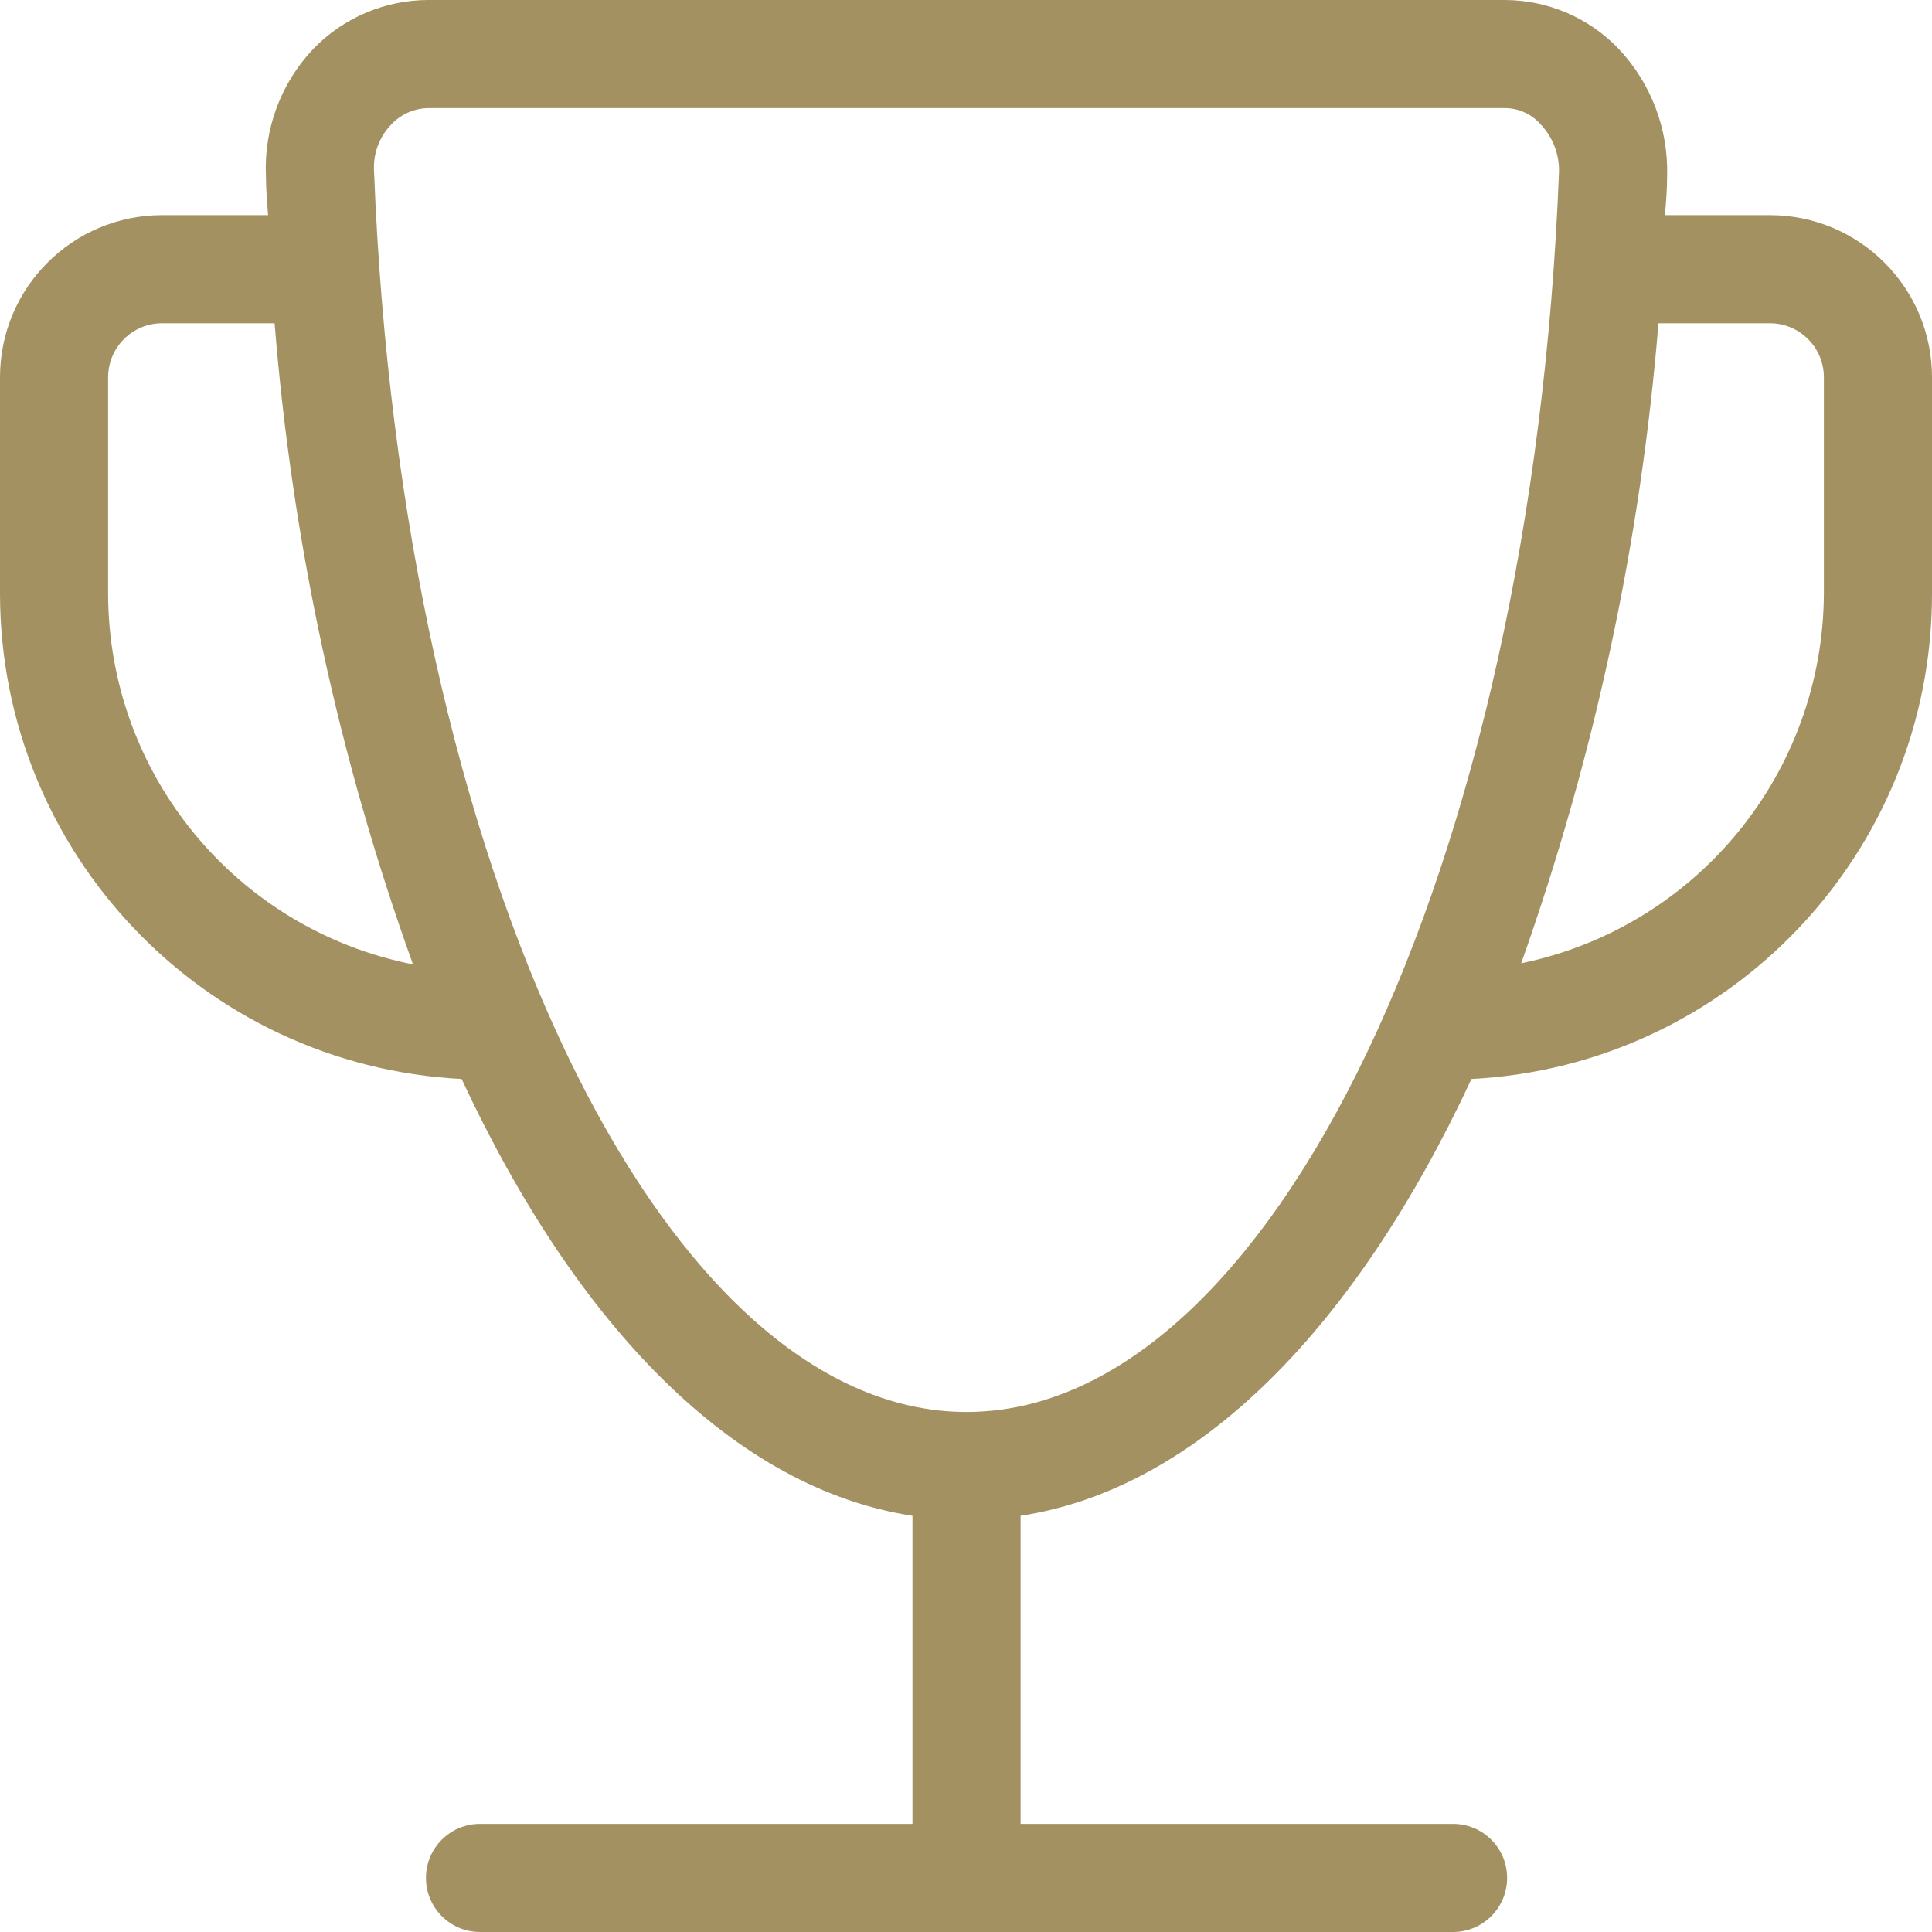
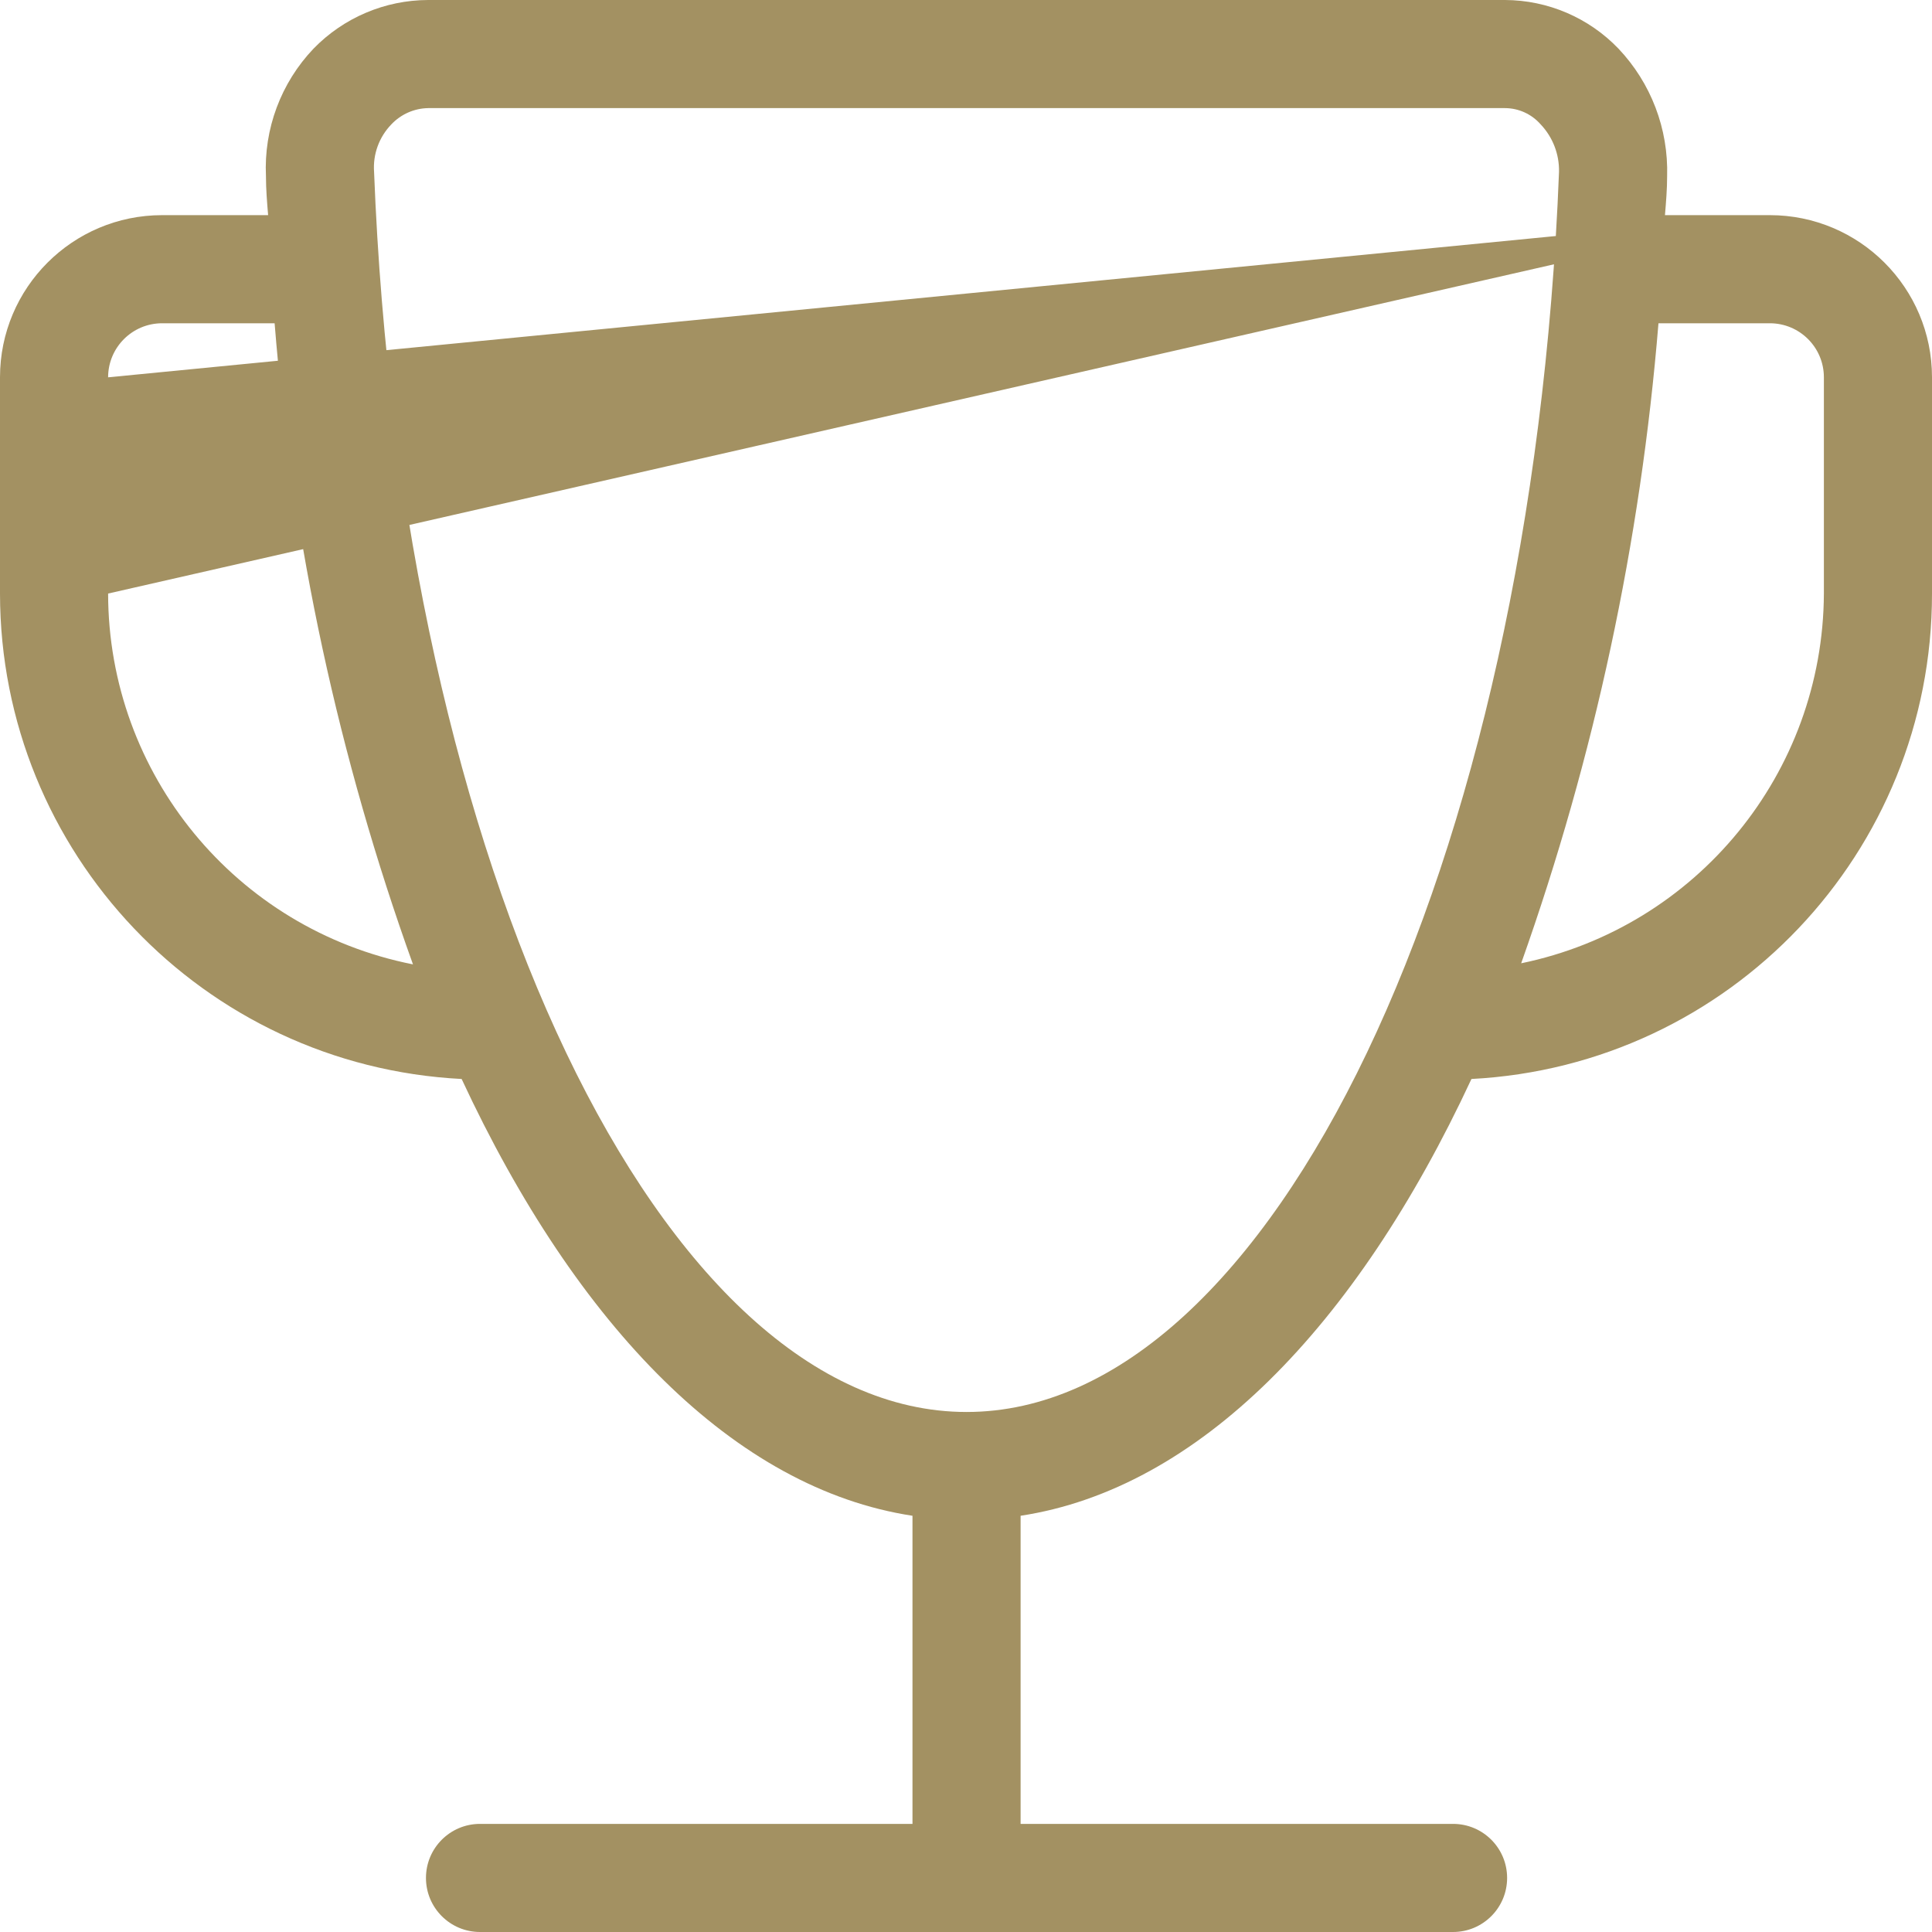
<svg xmlns="http://www.w3.org/2000/svg" width="50px" height="50px" viewBox="0 0 50 50" version="1.1">
  <title>Trophy</title>
  <g id="Page-1" stroke="none" stroke-width="1" fill="none" fill-rule="evenodd">
    <g id="About-Us" transform="translate(-837, -1641)" fill="#A39162" fill-rule="nonzero">
      <g id="Group-33" transform="translate(-32, 1601)">
        <g id="Group-24" transform="translate(847.5, 40)">
          <g id="Trophy" transform="translate(21.5, 0)">
-             <path d="M45.803,5.568 L43.089,5.568 C43.117,5.232 43.145,4.896 43.145,4.561 C43.181,3.336 42.728,2.148 41.886,1.259 C41.118,0.458 40.057,0.004 38.948,0 L11.08,0 C9.962,0.003 8.893,0.457 8.114,1.259 C7.27,2.145 6.825,3.338 6.883,4.561 C6.883,4.896 6.911,5.232 6.939,5.568 L4.197,5.568 C1.879,5.568 0,7.447 0,9.765 L0,15.361 C0.006,22.06 5.257,27.581 11.947,27.924 C14.941,34.359 19.026,38.528 23.615,39.228 L23.615,47.202 L12.423,47.202 C11.65,47.202 11.024,47.828 11.024,48.601 C11.024,49.374 11.65,50 12.423,50 L37.605,50 C38.378,50 39.004,49.374 39.004,48.601 C39.004,47.828 38.378,47.202 37.605,47.202 L26.413,47.202 L26.413,39.228 C31.002,38.528 35.087,34.359 38.081,27.924 C44.764,27.577 50.005,22.054 50,15.361 L50,9.765 C50,7.447 48.121,5.568 45.803,5.568 Z M2.798,15.361 L2.798,9.765 C2.798,8.992 3.424,8.366 4.197,8.366 L7.107,8.366 C7.56,14.031 8.764,19.611 10.688,24.958 C6.106,24.05 2.802,20.032 2.798,15.361 L2.798,15.361 Z M25.014,36.542 C17.124,36.542 10.381,22.44 9.681,4.449 C9.648,3.993 9.811,3.546 10.129,3.218 C10.377,2.956 10.719,2.804 11.08,2.798 L38.948,2.798 C39.302,2.799 39.638,2.952 39.871,3.218 C40.186,3.549 40.357,3.992 40.347,4.449 C39.647,22.44 32.904,36.542 25.014,36.542 L25.014,36.542 Z M47.202,15.361 C47.181,20.002 43.913,23.993 39.368,24.93 C41.266,19.586 42.46,14.018 42.921,8.366 L45.803,8.366 C46.576,8.366 47.202,8.992 47.202,9.765 L47.202,15.361 Z" id="Shape" />
+             <path d="M45.803,5.568 L43.089,5.568 C43.117,5.232 43.145,4.896 43.145,4.561 C43.181,3.336 42.728,2.148 41.886,1.259 C41.118,0.458 40.057,0.004 38.948,0 L11.08,0 C9.962,0.003 8.893,0.457 8.114,1.259 C7.27,2.145 6.825,3.338 6.883,4.561 C6.883,4.896 6.911,5.232 6.939,5.568 L4.197,5.568 C1.879,5.568 0,7.447 0,9.765 L0,15.361 C0.006,22.06 5.257,27.581 11.947,27.924 C14.941,34.359 19.026,38.528 23.615,39.228 L23.615,47.202 L12.423,47.202 C11.65,47.202 11.024,47.828 11.024,48.601 C11.024,49.374 11.65,50 12.423,50 L37.605,50 C38.378,50 39.004,49.374 39.004,48.601 C39.004,47.828 38.378,47.202 37.605,47.202 L26.413,47.202 L26.413,39.228 C31.002,38.528 35.087,34.359 38.081,27.924 C44.764,27.577 50.005,22.054 50,15.361 L50,9.765 C50,7.447 48.121,5.568 45.803,5.568 Z L2.798,9.765 C2.798,8.992 3.424,8.366 4.197,8.366 L7.107,8.366 C7.56,14.031 8.764,19.611 10.688,24.958 C6.106,24.05 2.802,20.032 2.798,15.361 L2.798,15.361 Z M25.014,36.542 C17.124,36.542 10.381,22.44 9.681,4.449 C9.648,3.993 9.811,3.546 10.129,3.218 C10.377,2.956 10.719,2.804 11.08,2.798 L38.948,2.798 C39.302,2.799 39.638,2.952 39.871,3.218 C40.186,3.549 40.357,3.992 40.347,4.449 C39.647,22.44 32.904,36.542 25.014,36.542 L25.014,36.542 Z M47.202,15.361 C47.181,20.002 43.913,23.993 39.368,24.93 C41.266,19.586 42.46,14.018 42.921,8.366 L45.803,8.366 C46.576,8.366 47.202,8.992 47.202,9.765 L47.202,15.361 Z" id="Shape" />
          </g>
        </g>
      </g>
    </g>
  </g>
</svg>